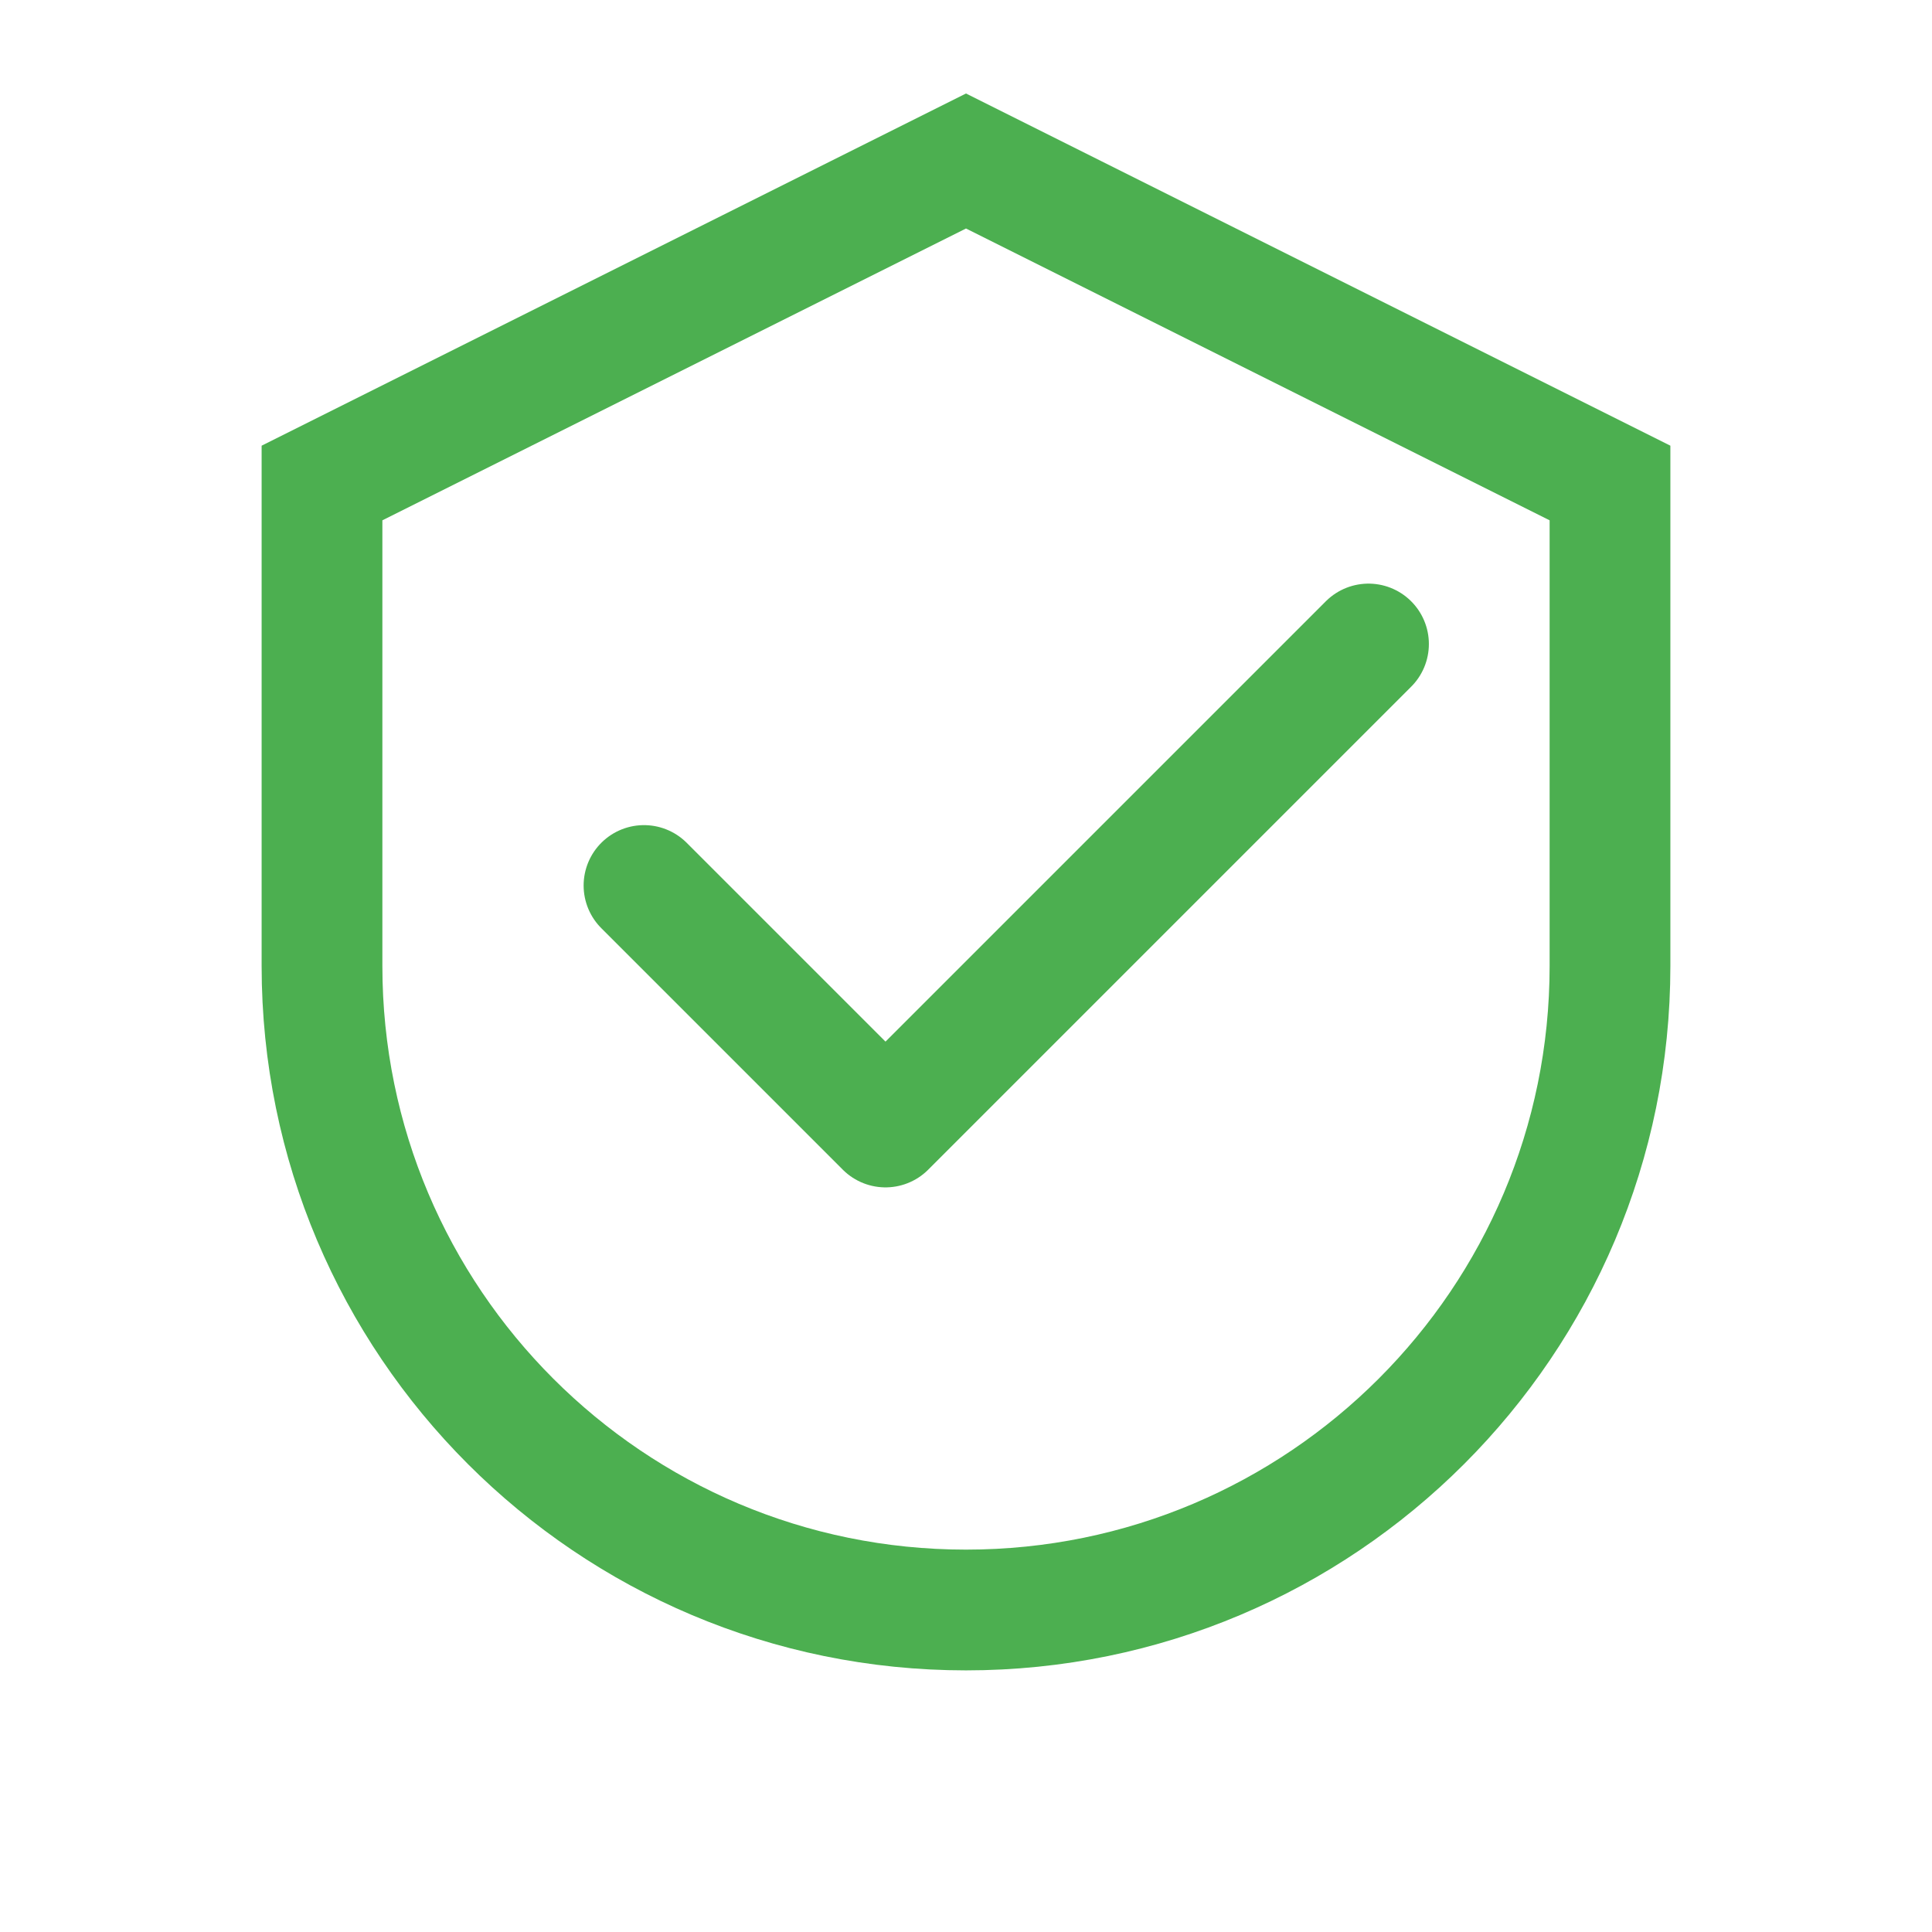
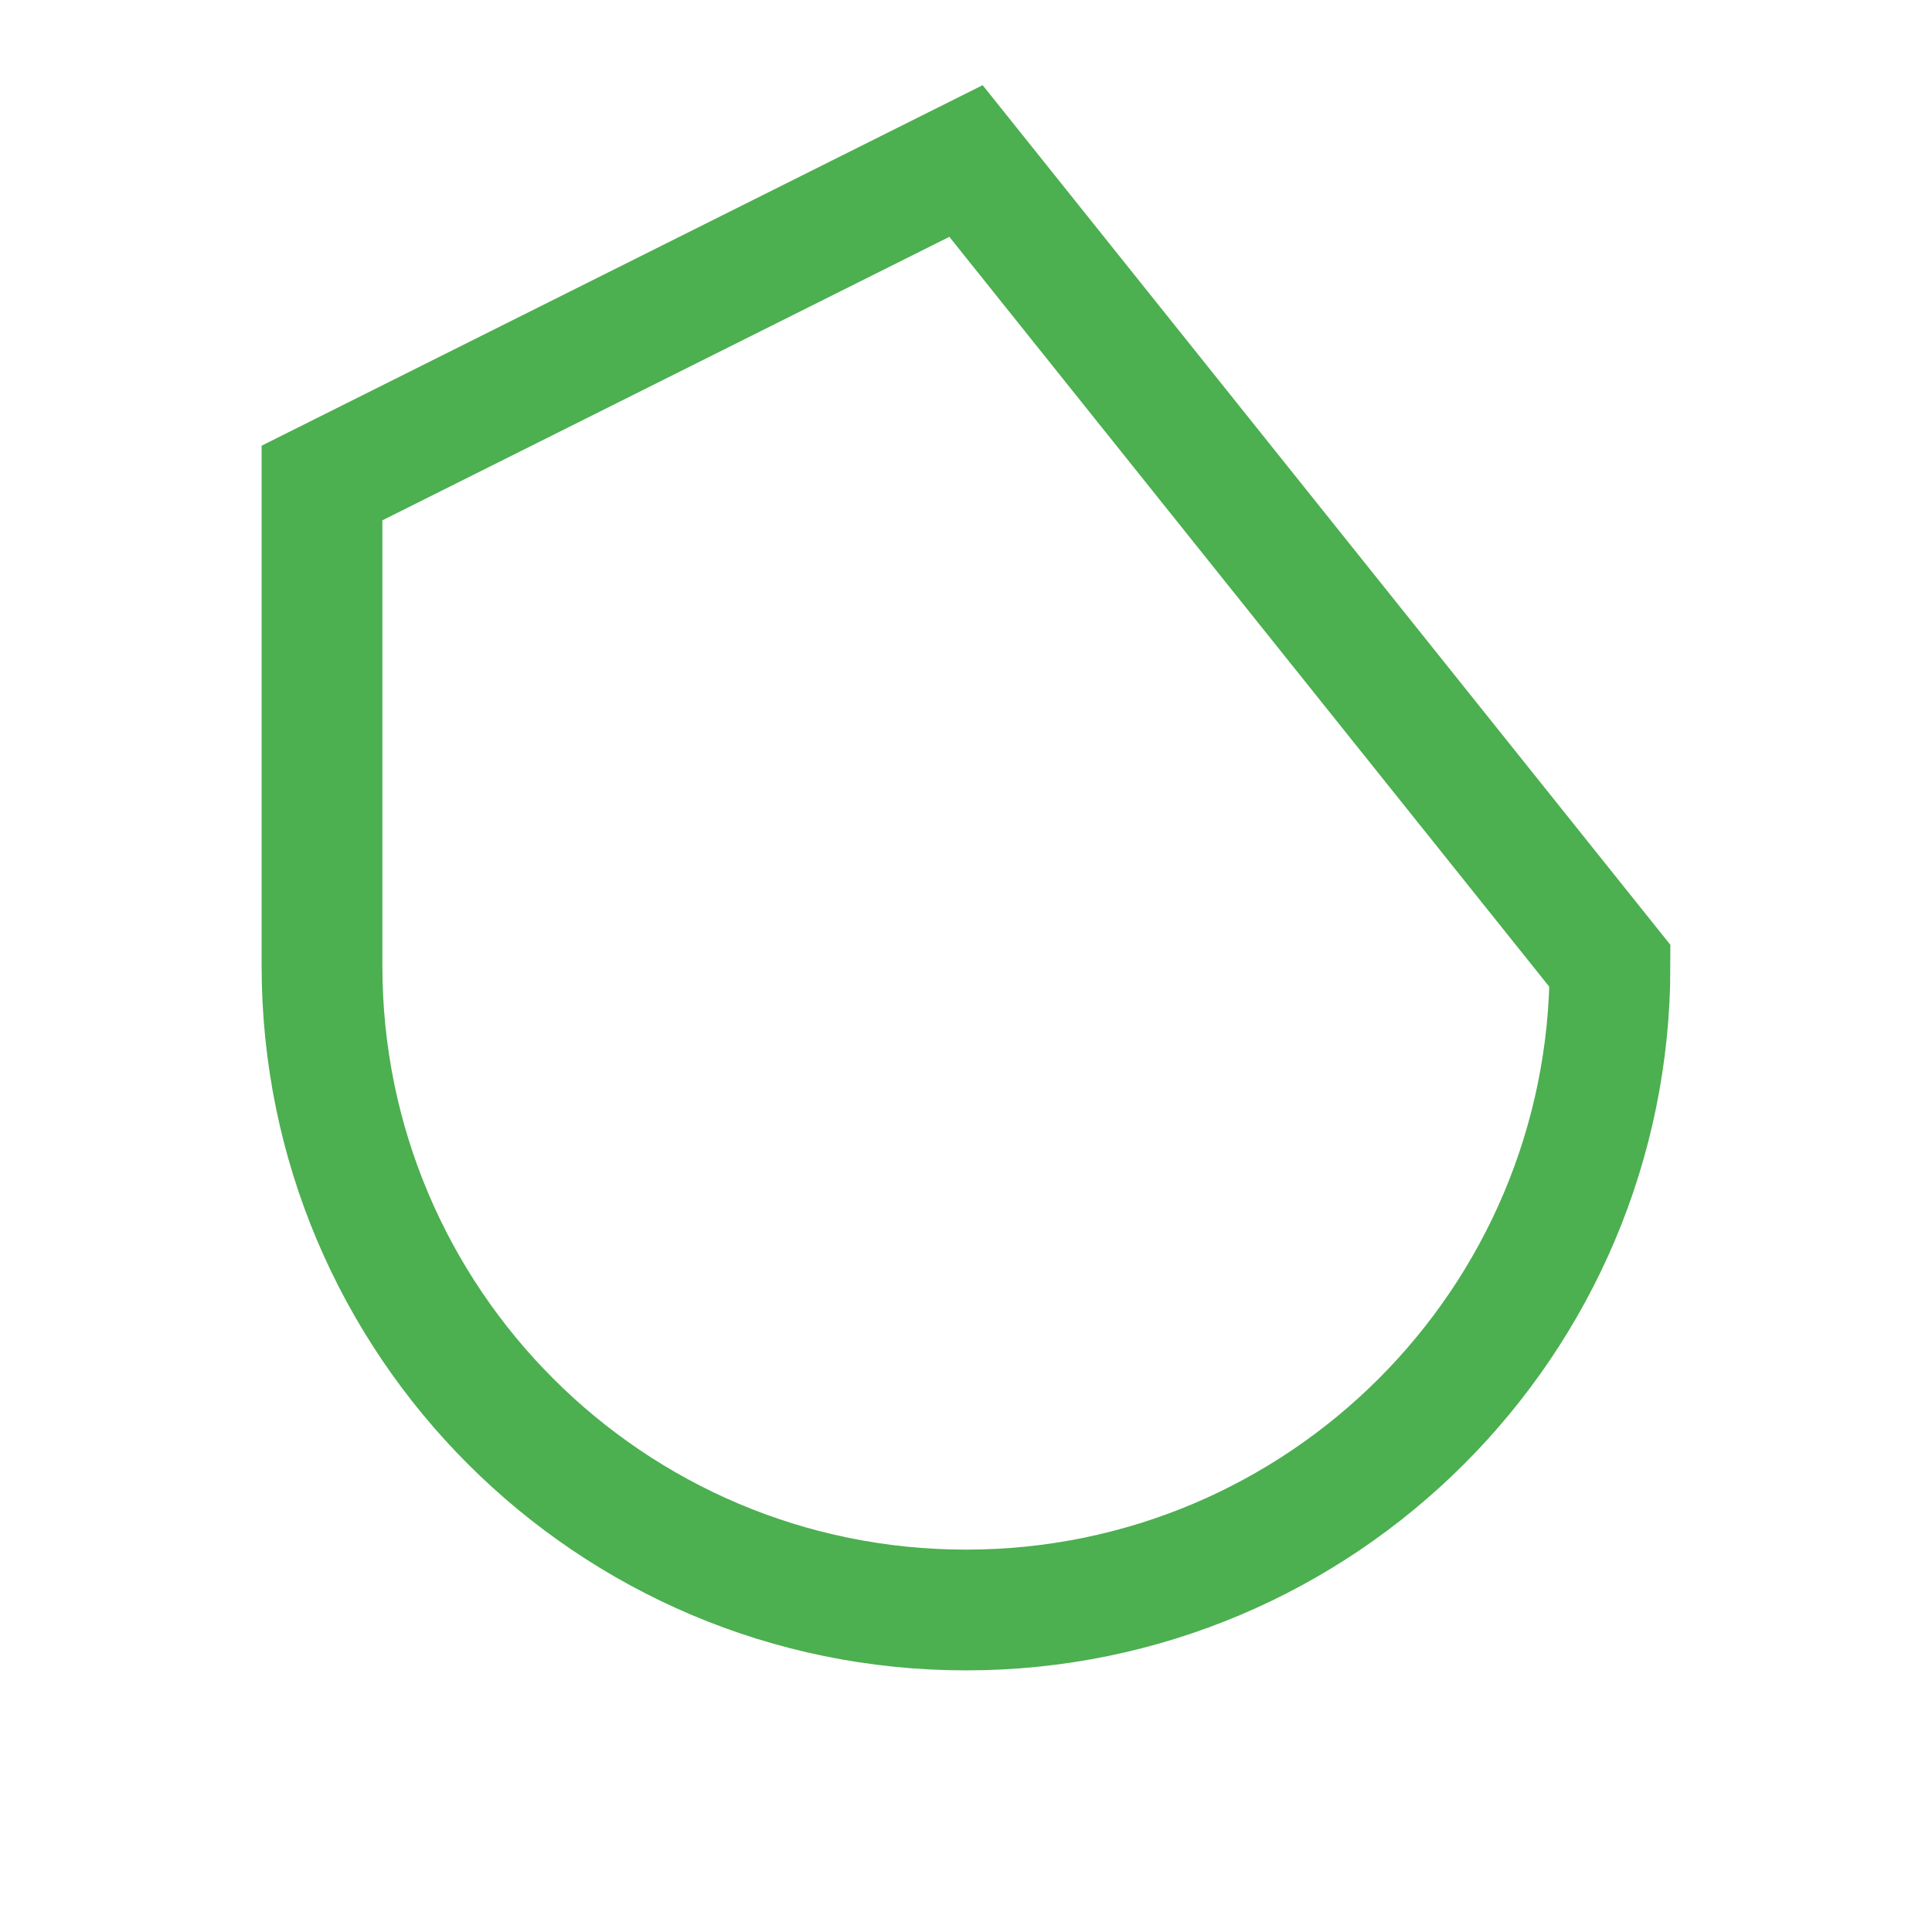
<svg xmlns="http://www.w3.org/2000/svg" width="48" height="48" viewBox="0 0 48 48" fill="none">
-   <path d="M24 4L8 12v12c0 8.837 7.163 16 16 16s16-7.163 16-16V12L24 4z" stroke="#4CAF50" stroke-width="3" />
-   <path d="M16 22l6 6 12-12" stroke="#4CAF50" stroke-width="3" stroke-linecap="round" stroke-linejoin="round" />
+   <path d="M24 4L8 12v12c0 8.837 7.163 16 16 16s16-7.163 16-16L24 4z" stroke="#4CAF50" stroke-width="3" />
</svg>